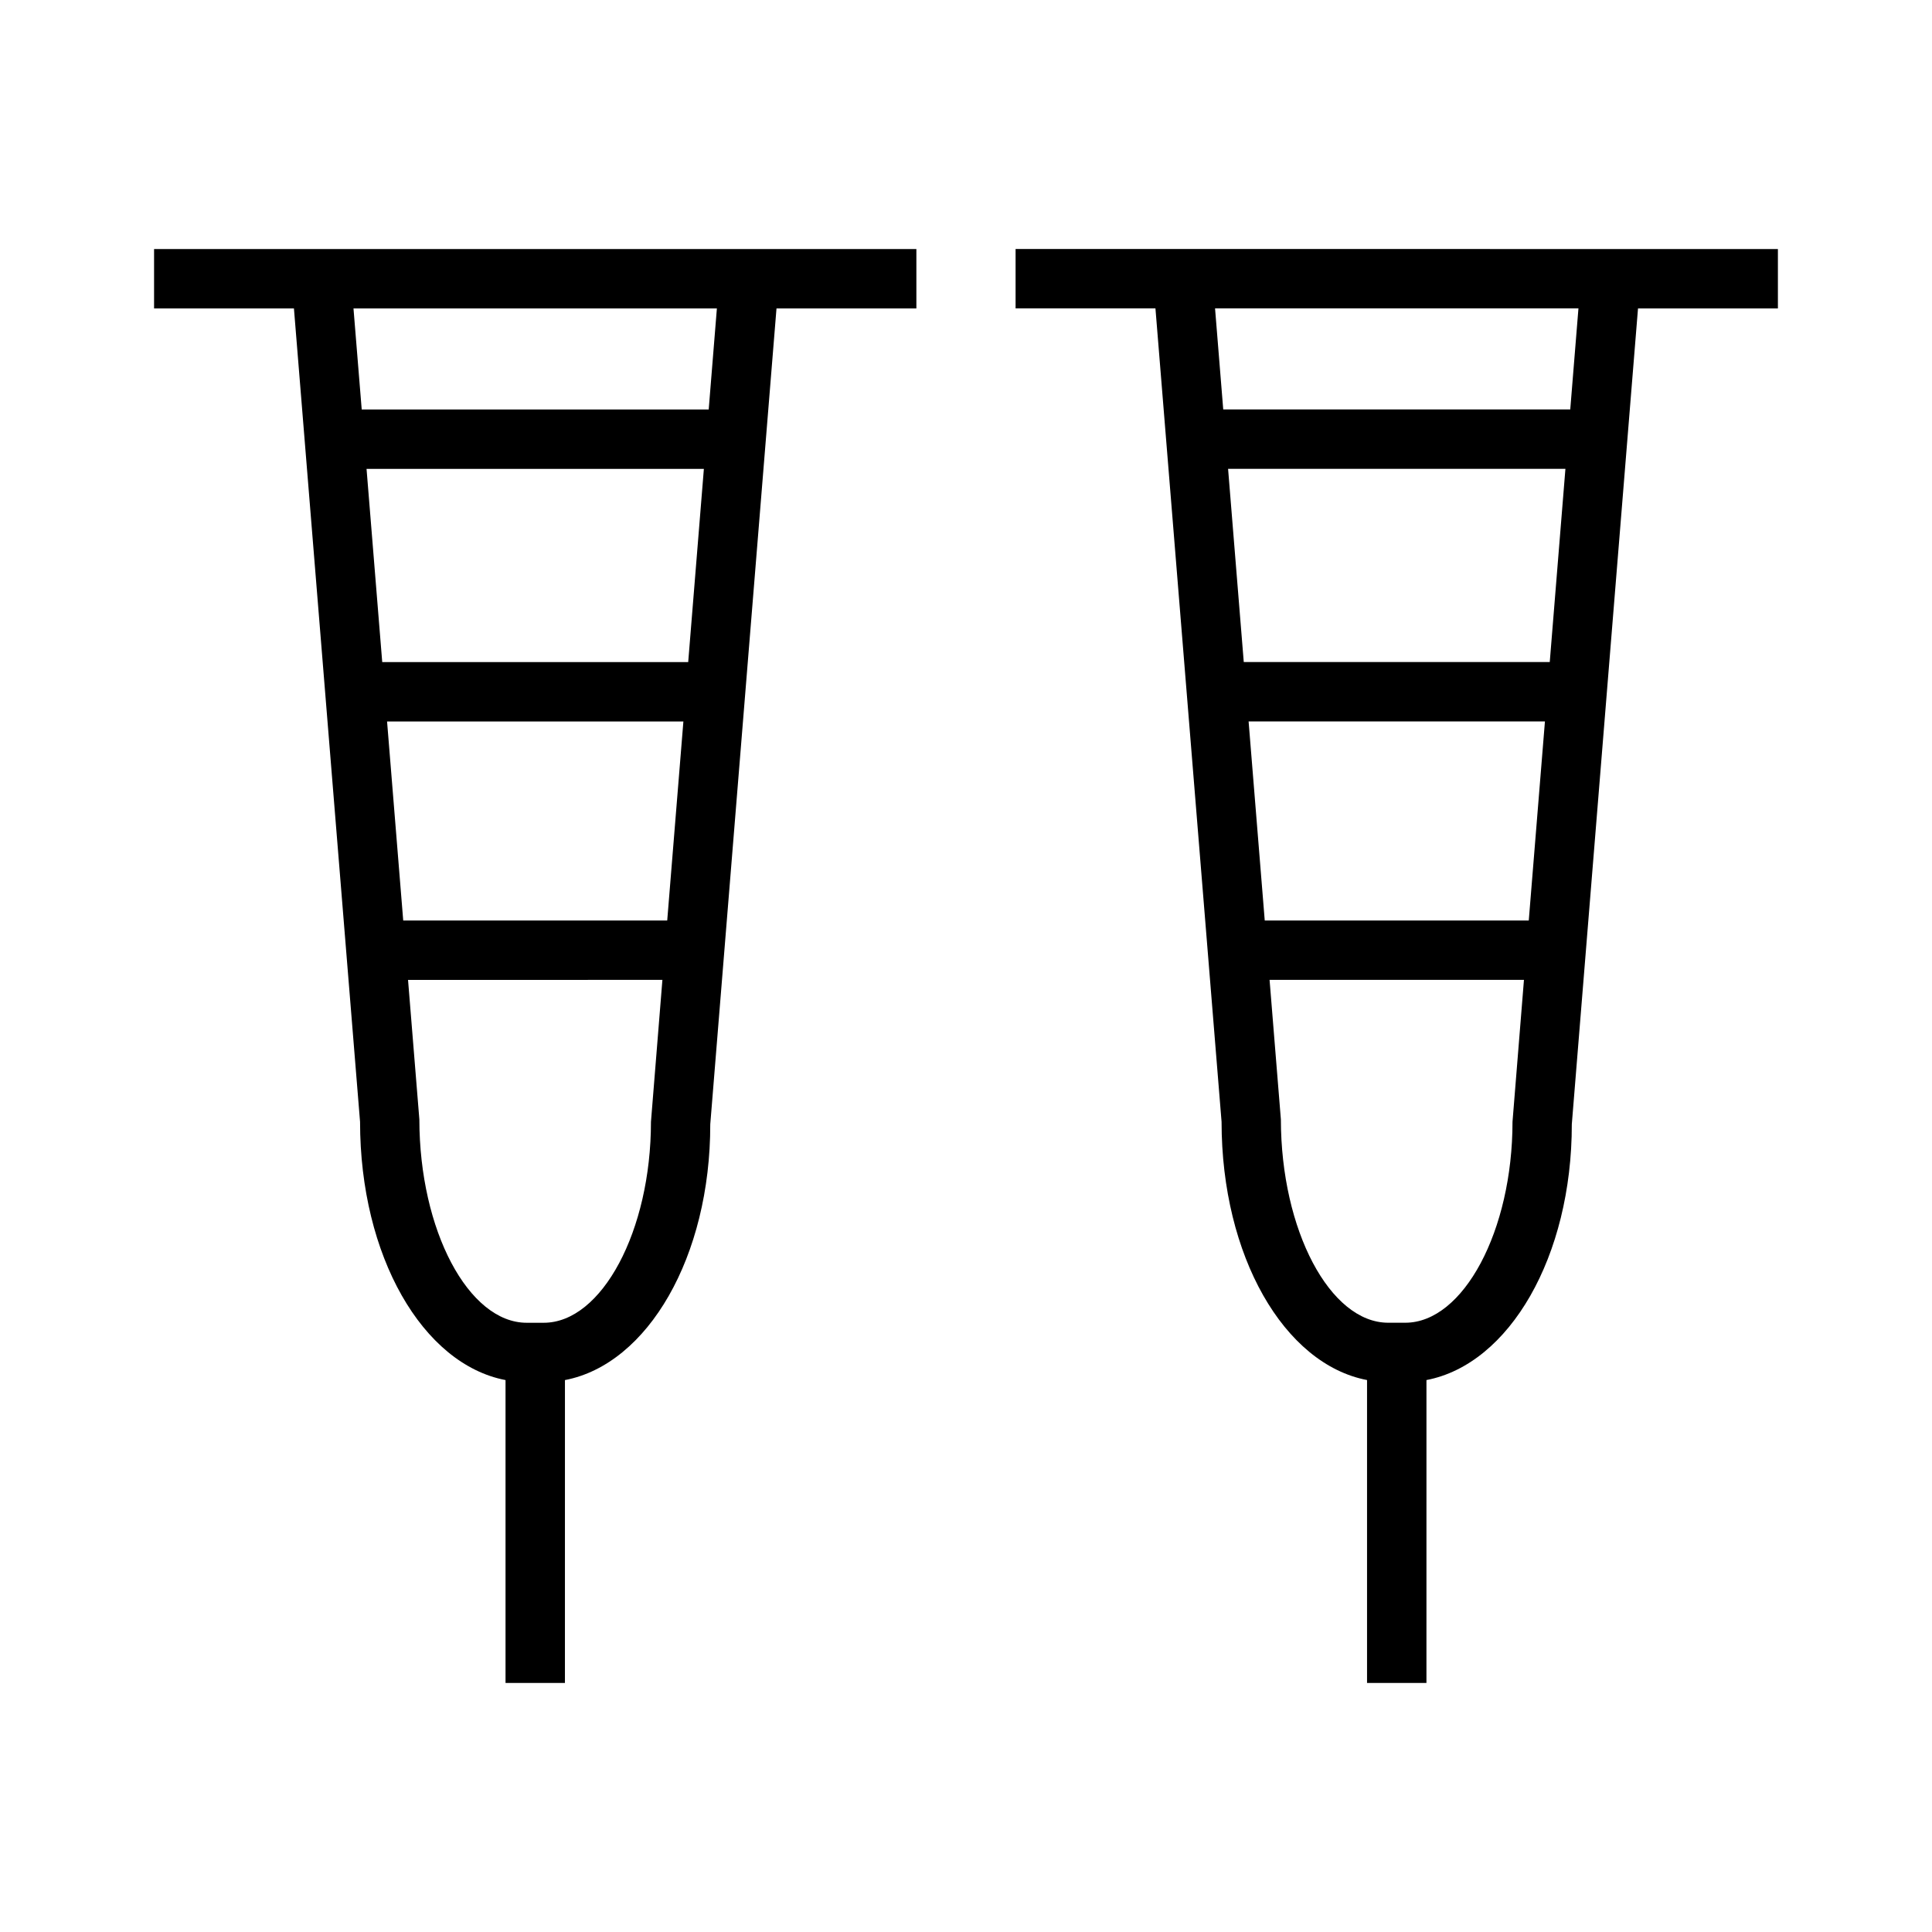
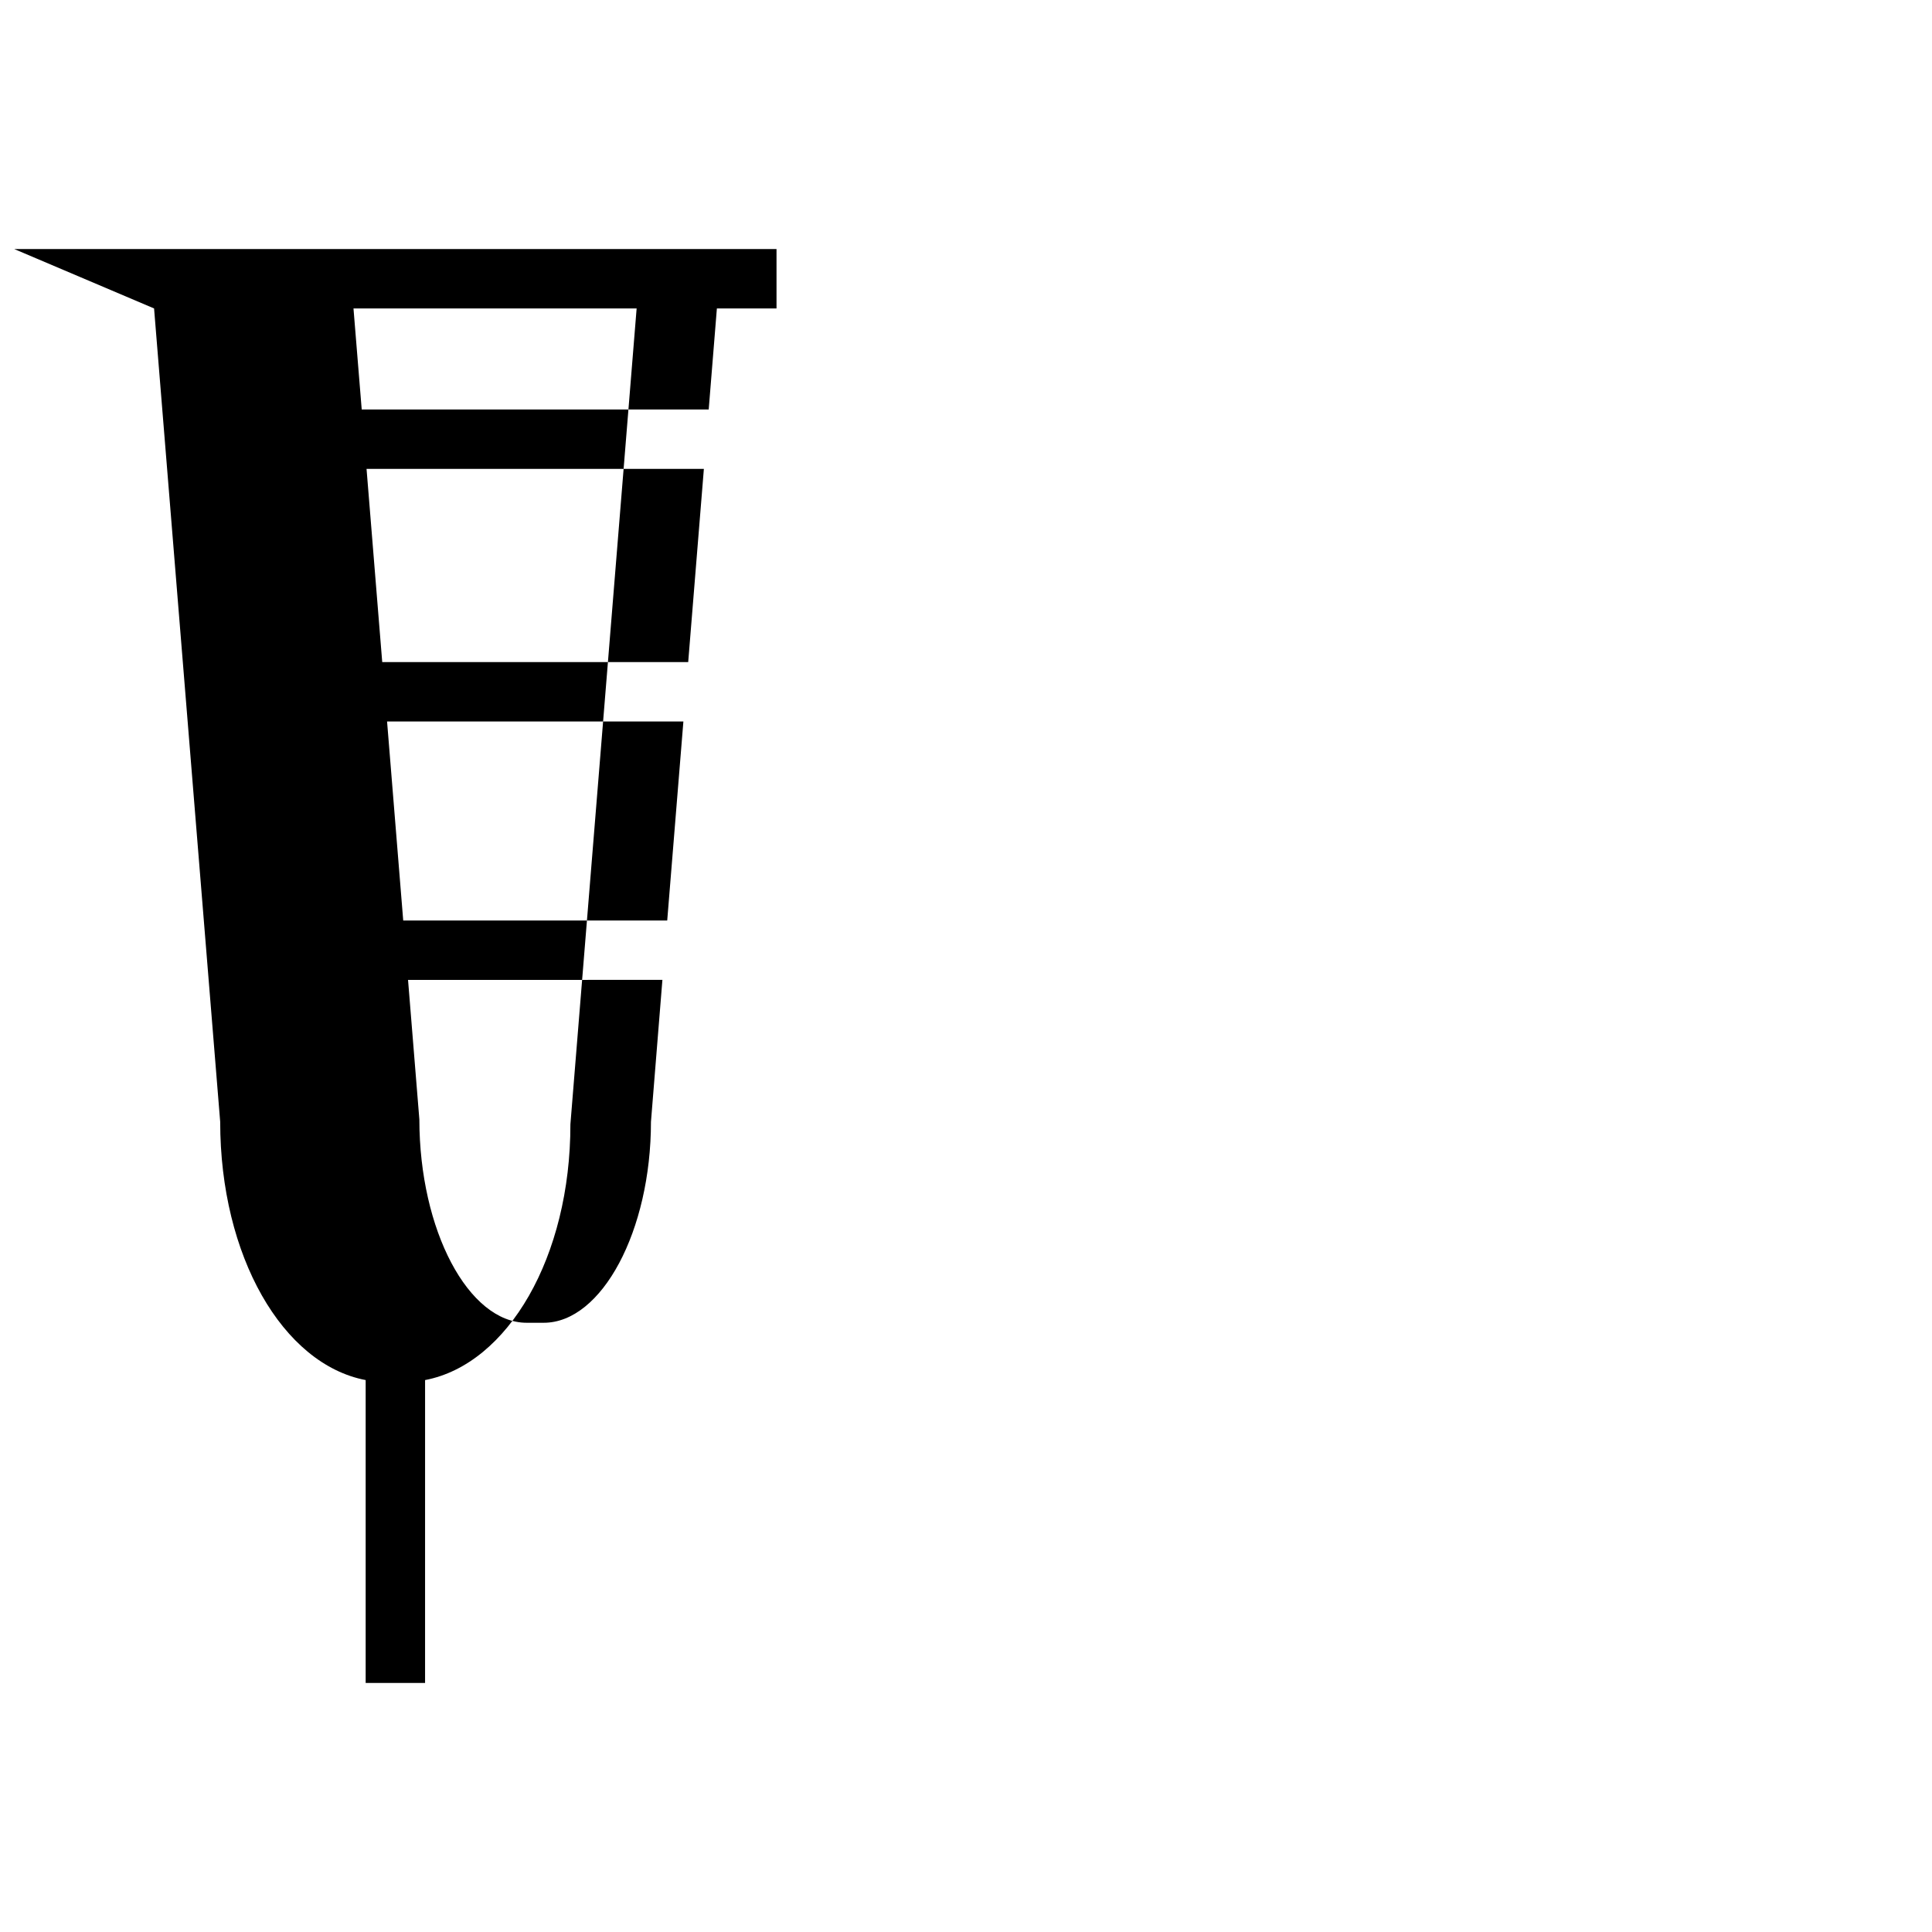
<svg xmlns="http://www.w3.org/2000/svg" fill="#000000" width="800px" height="800px" version="1.1" viewBox="144 144 512 512">
  <g>
-     <path d="m184.83 225.74h37.066l17.523 215.56c0 35.566 16.559 64.227 38.551 68.434v80.273h15.742l0.004-80.273c21.988-4.203 38.543-32.742 38.512-67.801l17.551-216.19h37.07v-15.742l-202.02-0.004zm131.68 215.56c0 28.863-13.012 53.246-28.414 53.246h-4.523c-15.398 0-28.414-24.48-28.438-53.891l-3-36.973 67.41-0.004zm4.309-53.352h-69.961l-4.281-52.746h78.527zm5.562-68.492h-81.086l-4.156-51.199h89.395zm7.602-93.715-2.168 26.77h-91.957l-2.18-26.77z" />
-     <path d="m413.14 209.99v15.742h37.066l17.523 215.56c0 35.57 16.559 64.23 38.551 68.434v80.273h15.742l0.004-80.27c21.988-4.199 38.547-32.742 38.52-67.801l17.543-216.19h37.074v-15.742zm131.69 231.3c0 28.863-13.012 53.246-28.414 53.246h-4.531c-15.398 0-28.406-24.48-28.438-53.891l-2.996-36.973h67.414zm4.309-53.352h-69.969l-4.277-52.746h78.531zm5.562-68.492h-81.09l-4.156-51.199h89.398zm5.434-66.945h-91.965l-2.168-26.77h96.305z" />
+     <path d="m184.83 225.74l17.523 215.56c0 35.566 16.559 64.227 38.551 68.434v80.273h15.742l0.004-80.273c21.988-4.203 38.543-32.742 38.512-67.801l17.551-216.19h37.07v-15.742l-202.02-0.004zm131.68 215.56c0 28.863-13.012 53.246-28.414 53.246h-4.523c-15.398 0-28.414-24.48-28.438-53.891l-3-36.973 67.41-0.004zm4.309-53.352h-69.961l-4.281-52.746h78.527zm5.562-68.492h-81.086l-4.156-51.199h89.395zm7.602-93.715-2.168 26.77h-91.957l-2.18-26.77z" />
  </g>
</svg>